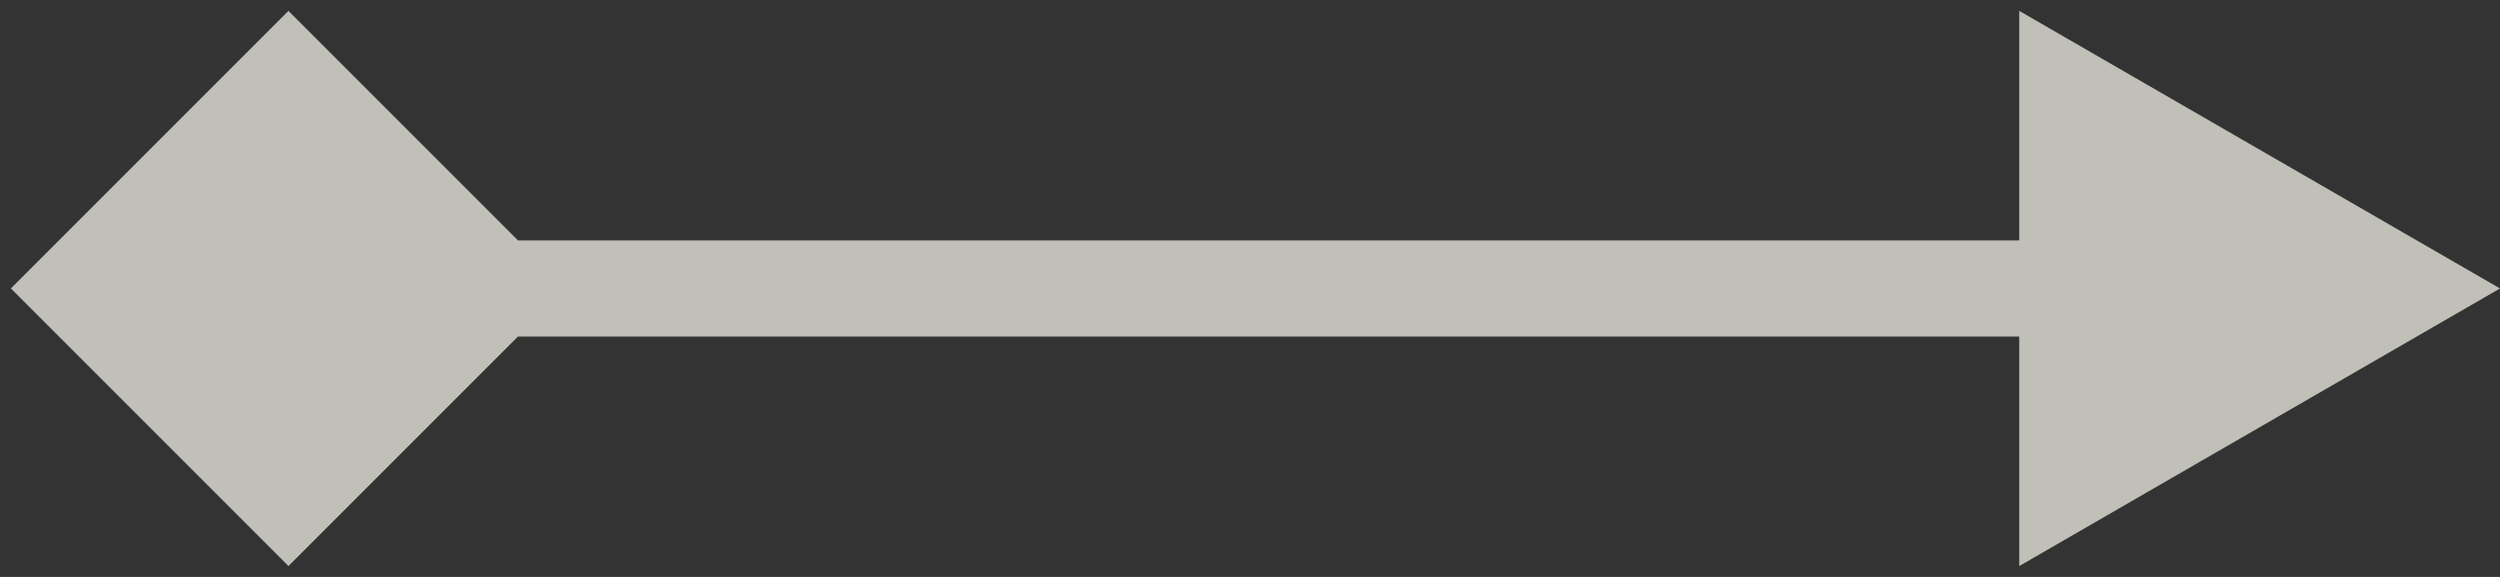
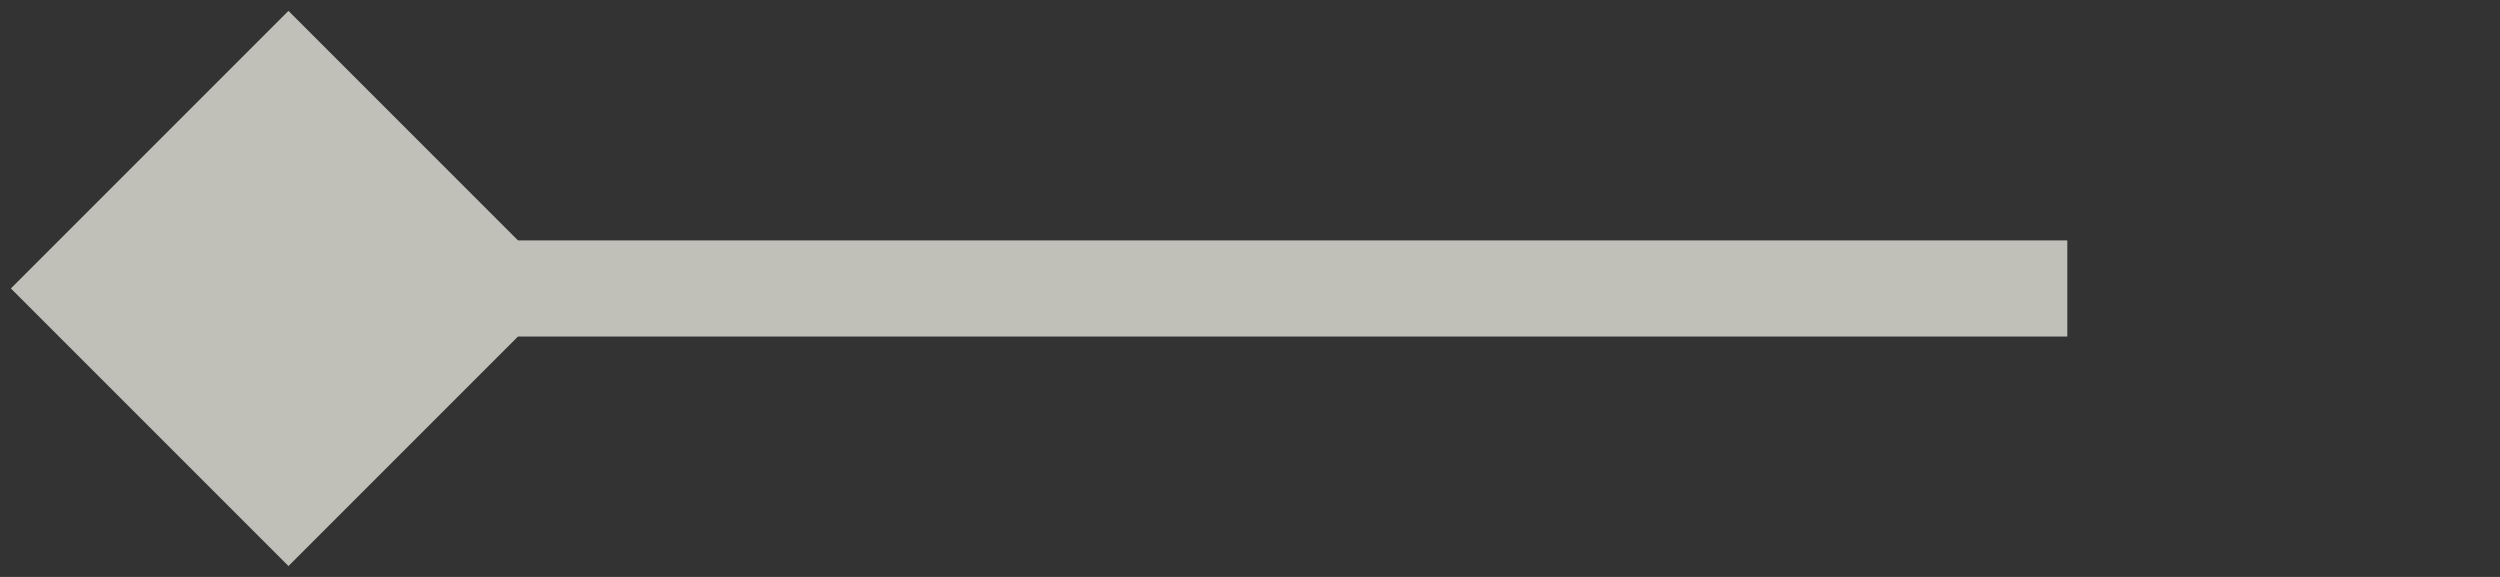
<svg xmlns="http://www.w3.org/2000/svg" width="26" height="6" viewBox="0 0 26 6" fill="none">
  <rect x="0" y="0" width="26" height="6" fill="#333333" stroke="none" />
-   <path d="M0.113 3L3 5.887L5.887 3L3 0.113L0.113 3ZM26 3L21 0.113V5.887L26 3ZM3 3V3.5H21.5V3V2.5H3V3Z" fill="#FDFDF1" fill-opacity="0.7" />
+   <path d="M0.113 3L3 5.887L5.887 3L3 0.113L0.113 3ZM26 3V5.887L26 3ZM3 3V3.5H21.5V3V2.5H3V3Z" fill="#FDFDF1" fill-opacity="0.7" />
</svg>